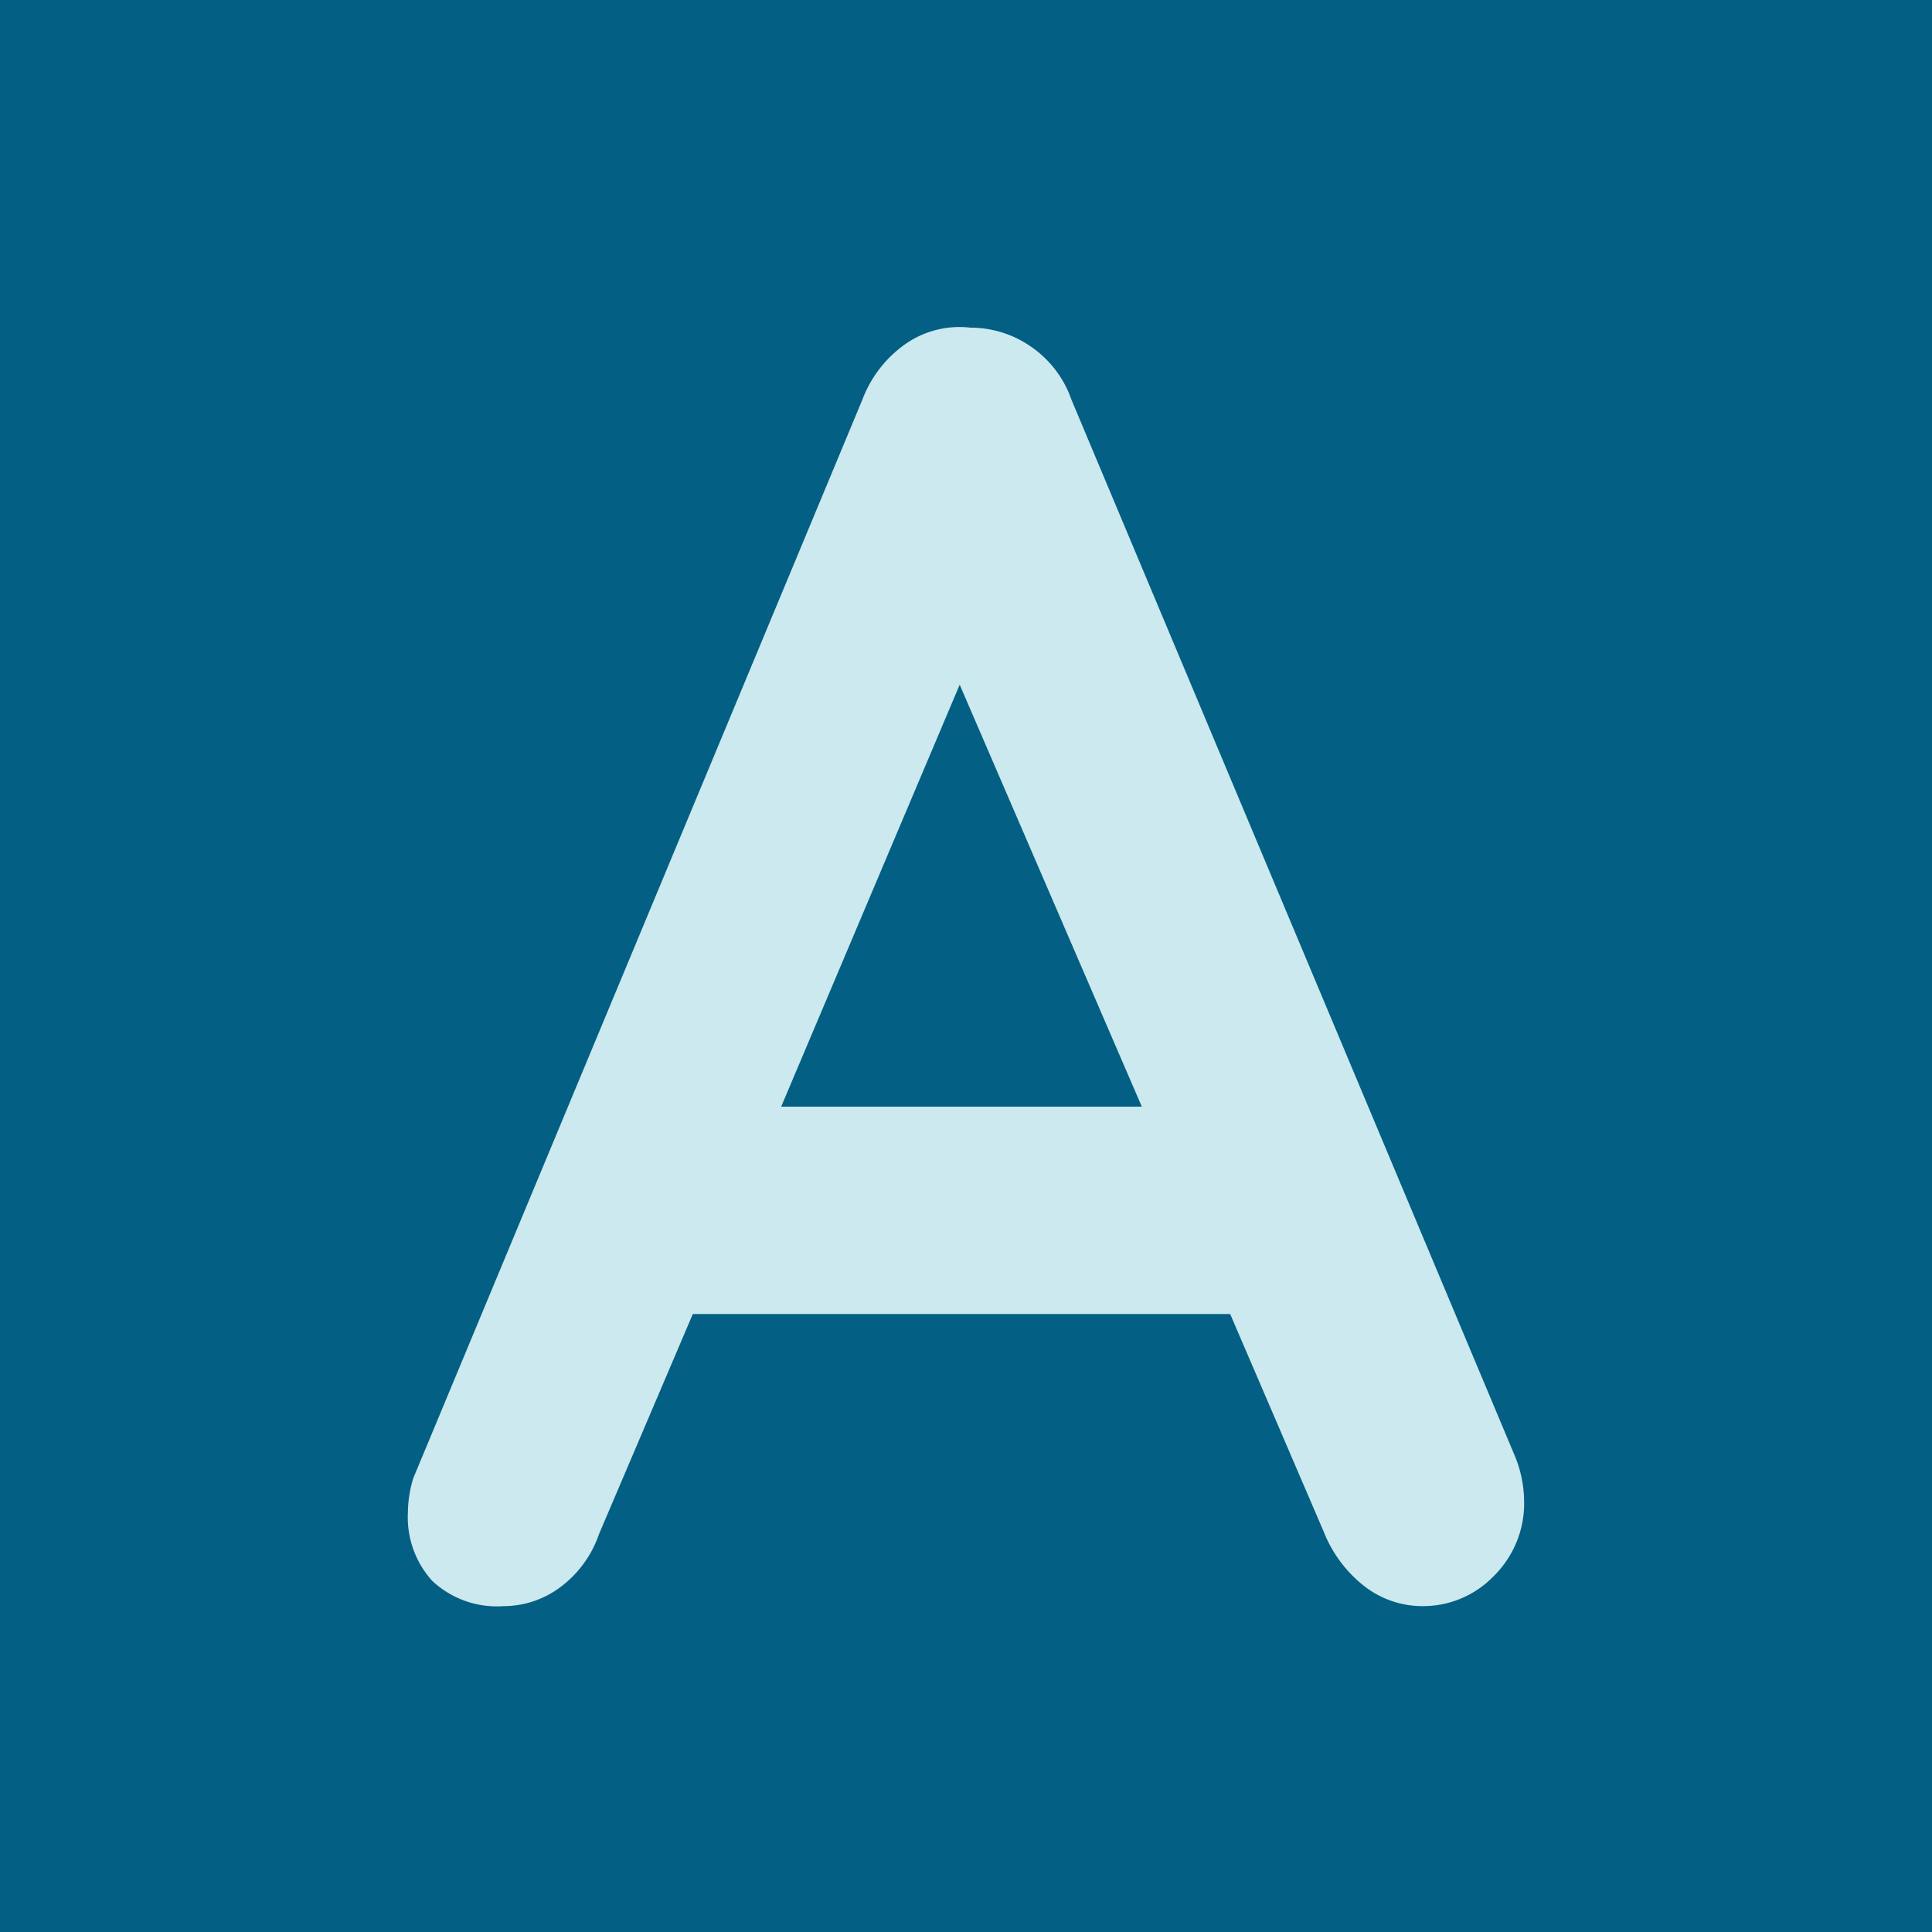
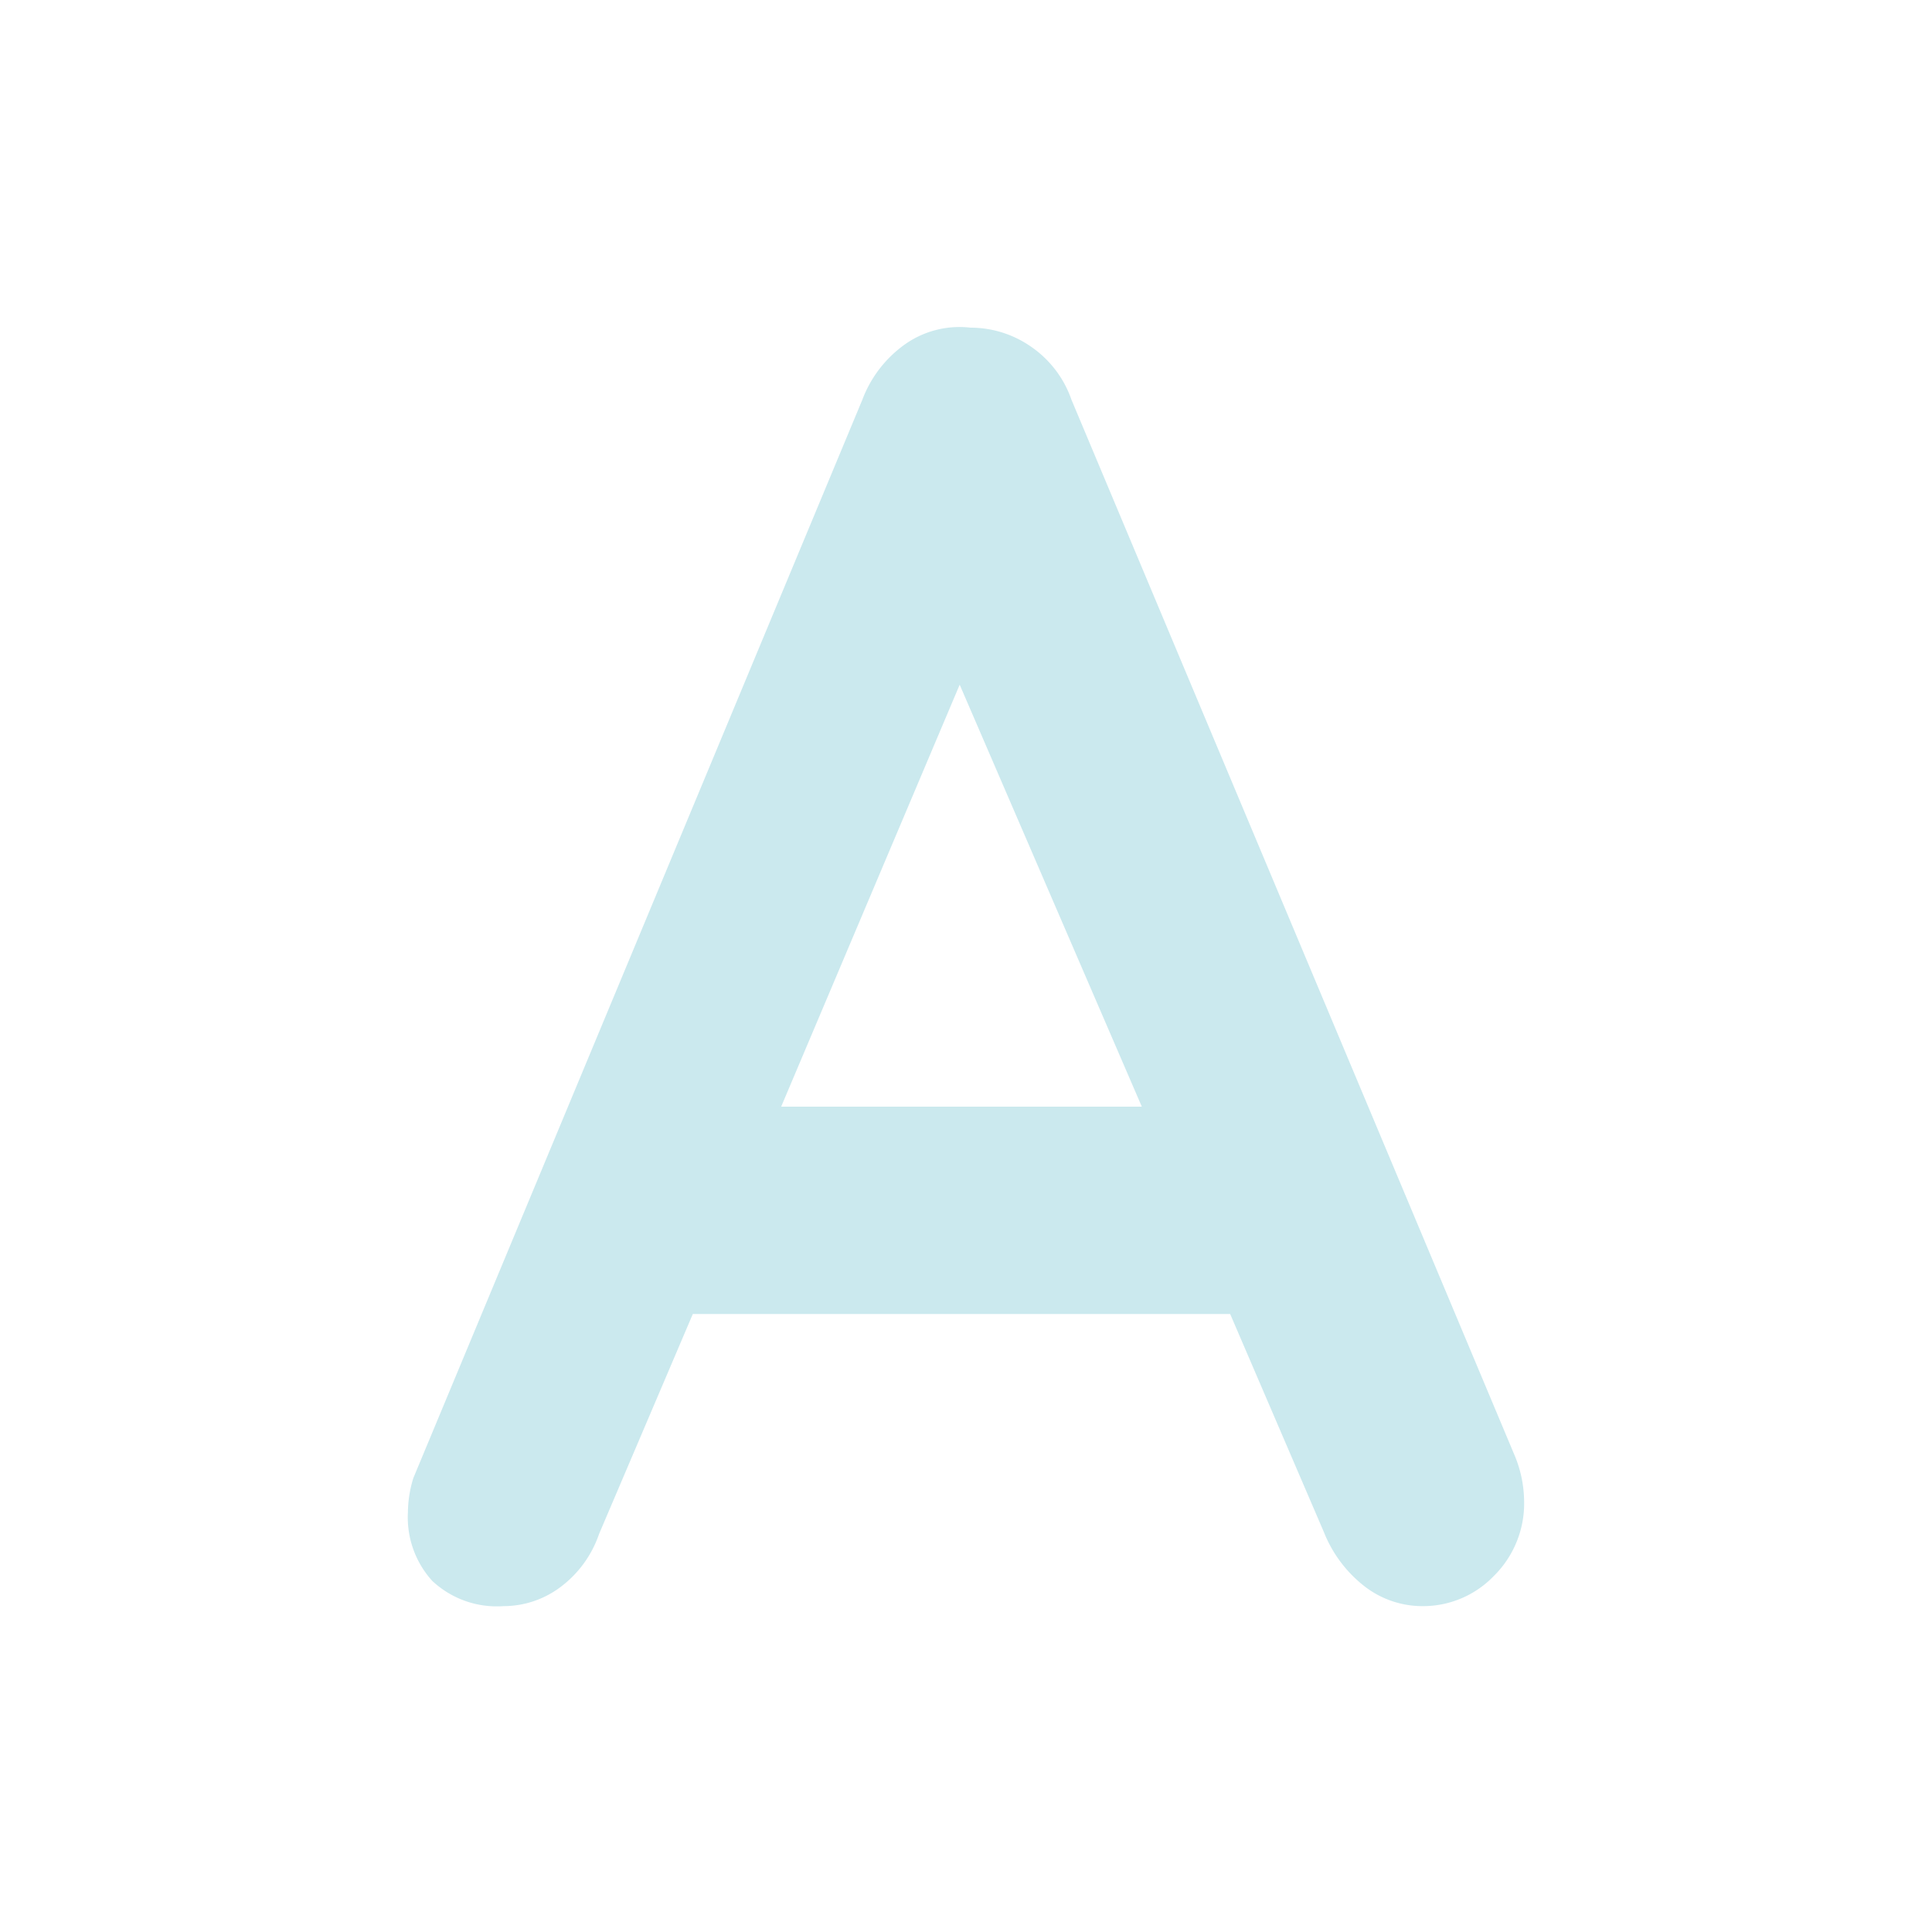
<svg xmlns="http://www.w3.org/2000/svg" width="150" height="150" viewBox="0 0 150 150">
  <g transform="translate(-85 -1551)">
-     <rect width="150" height="150" transform="translate(85 1551)" fill="#035f83" />
    <path d="M42.63-10.92a9.421,9.421,0,0,1,.7,3.36,7.927,7.927,0,0,1-2.38,5.95A7.619,7.619,0,0,1,35.49.7,7.342,7.342,0,0,1,30.94-.84a10.008,10.008,0,0,1-3.15-4.2L20.51-21.98H-21.21L-28.49-4.9A8.612,8.612,0,0,1-31.5-.77,7.365,7.365,0,0,1-35.91.7a7.334,7.334,0,0,1-5.53-1.96,7.341,7.341,0,0,1-1.89-5.32,9.262,9.262,0,0,1,.42-2.66L-8.05-92.96A9.291,9.291,0,0,1-4.69-97.3,7.334,7.334,0,0,1,.35-98.56a8.2,8.2,0,0,1,4.69,1.47,8.293,8.293,0,0,1,3.15,4.13ZM-14.35-38.08h28L-.49-70.84Z" transform="translate(160 1675)" fill="#cbe9ee" />
  </g>
</svg>